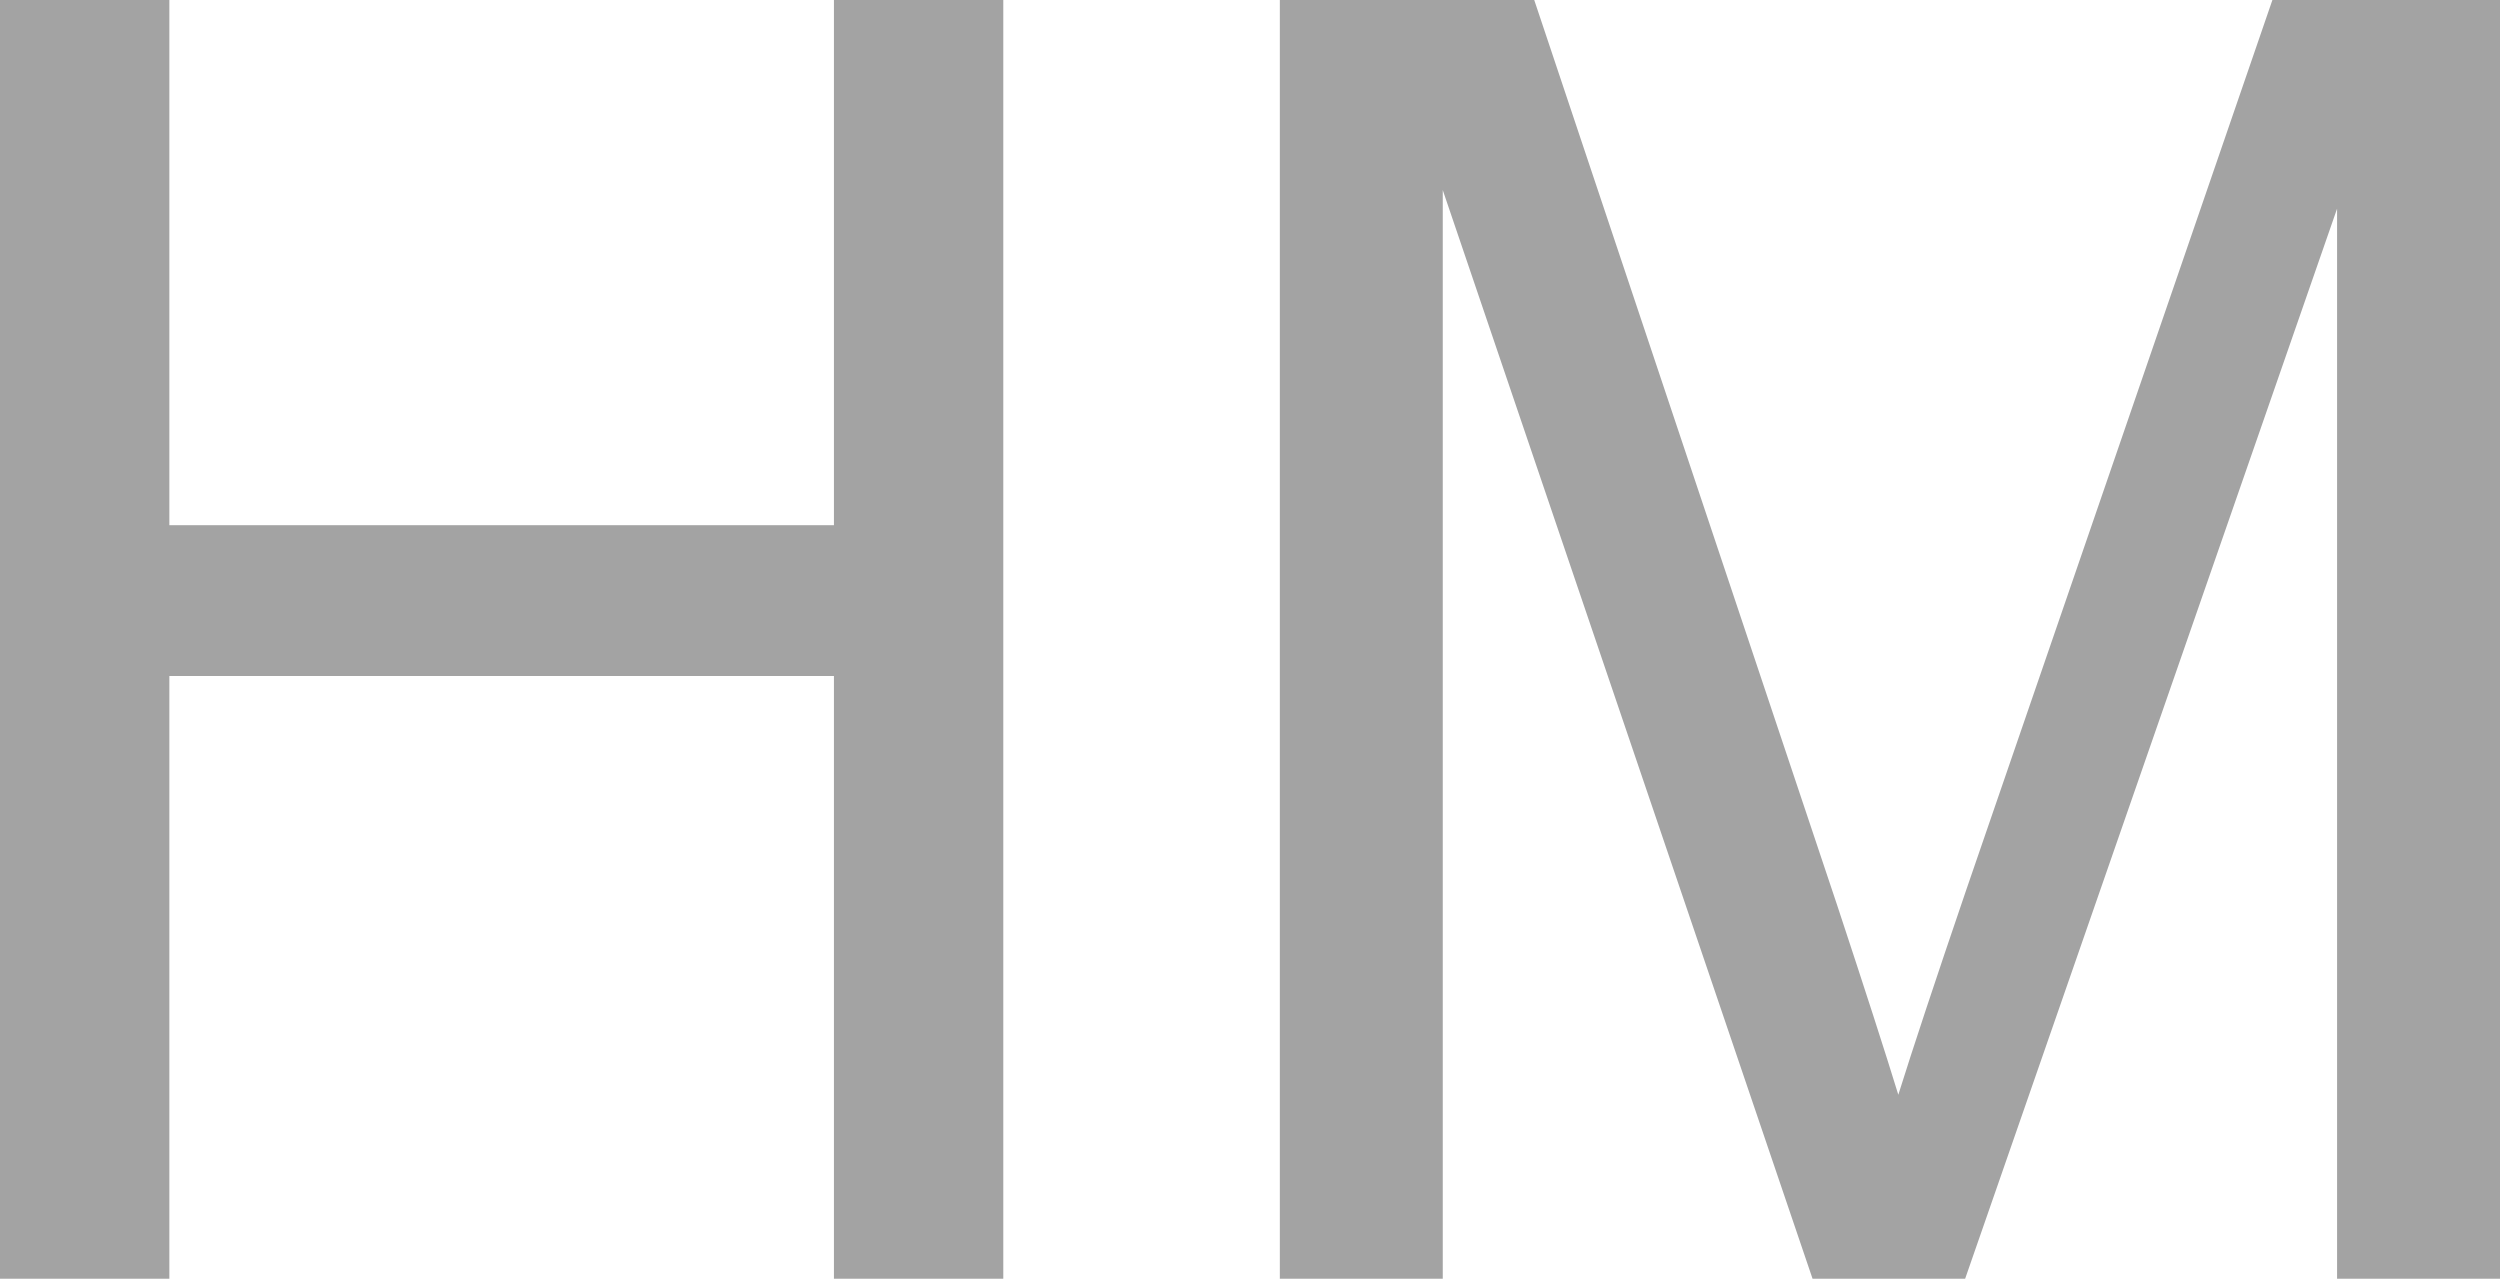
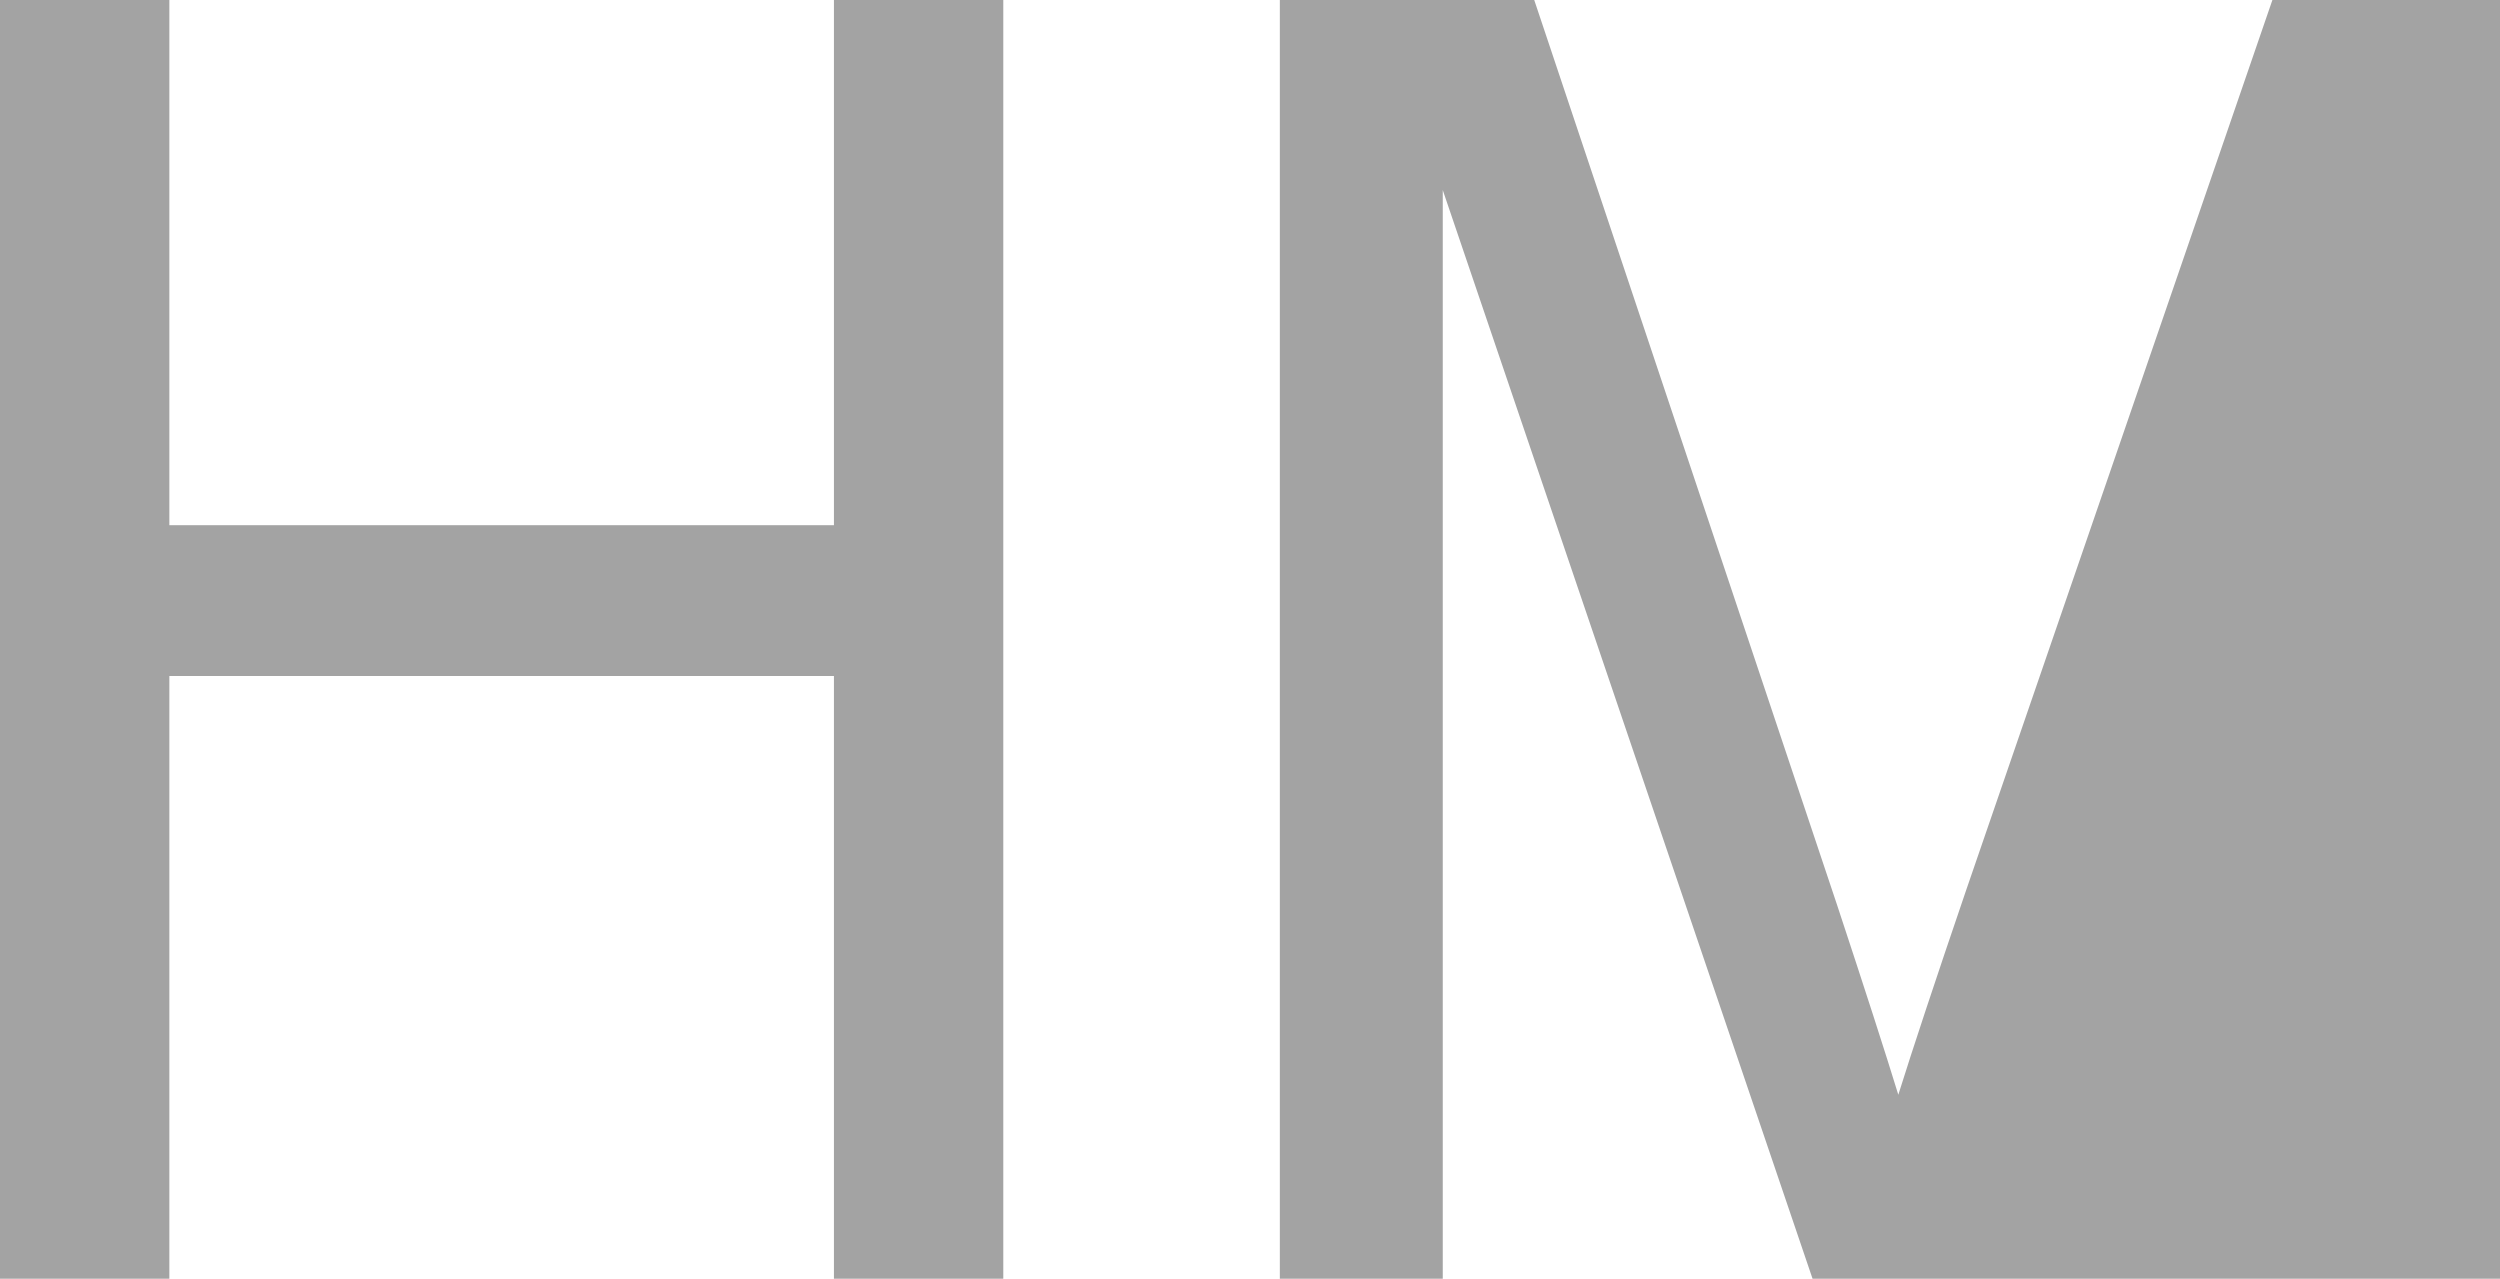
<svg xmlns="http://www.w3.org/2000/svg" viewBox="0 9.47 69.97 35.79" data-asc="0.9052734375">
  <g fill="#a3a3a3">
    <g fill="#a3a3a3" transform="translate(0, 0)">
-       <path d="M0 45.26L0 9.47L4.74 9.47L4.74 24.17L23.34 24.17L23.34 9.47L28.08 9.47L28.08 45.26L23.34 45.26L23.34 28.39L4.74 28.39L4.74 45.26L0 45.26ZM35.82 45.26L35.82 9.47L42.94 9.47L51.42 34.81Q52.59 38.35 53.13 40.11Q53.74 38.16 55.03 34.38L63.60 9.47L69.97 9.47L69.97 45.26L65.41 45.26L65.41 15.31L55.00 45.26L50.73 45.26L40.38 14.79L40.38 45.26L35.82 45.26Z" />
+       <path d="M0 45.26L0 9.47L4.74 9.47L4.74 24.17L23.34 24.17L23.34 9.47L28.08 9.47L28.08 45.26L23.34 45.26L23.34 28.39L4.74 28.39L4.74 45.26L0 45.26ZM35.82 45.26L35.82 9.47L42.94 9.47L51.42 34.81Q52.59 38.35 53.13 40.11Q53.74 38.16 55.03 34.38L63.60 9.47L69.97 9.47L69.97 45.26L65.41 45.26L55.00 45.26L50.73 45.26L40.38 14.79L40.38 45.26L35.82 45.26Z" />
    </g>
  </g>
</svg>